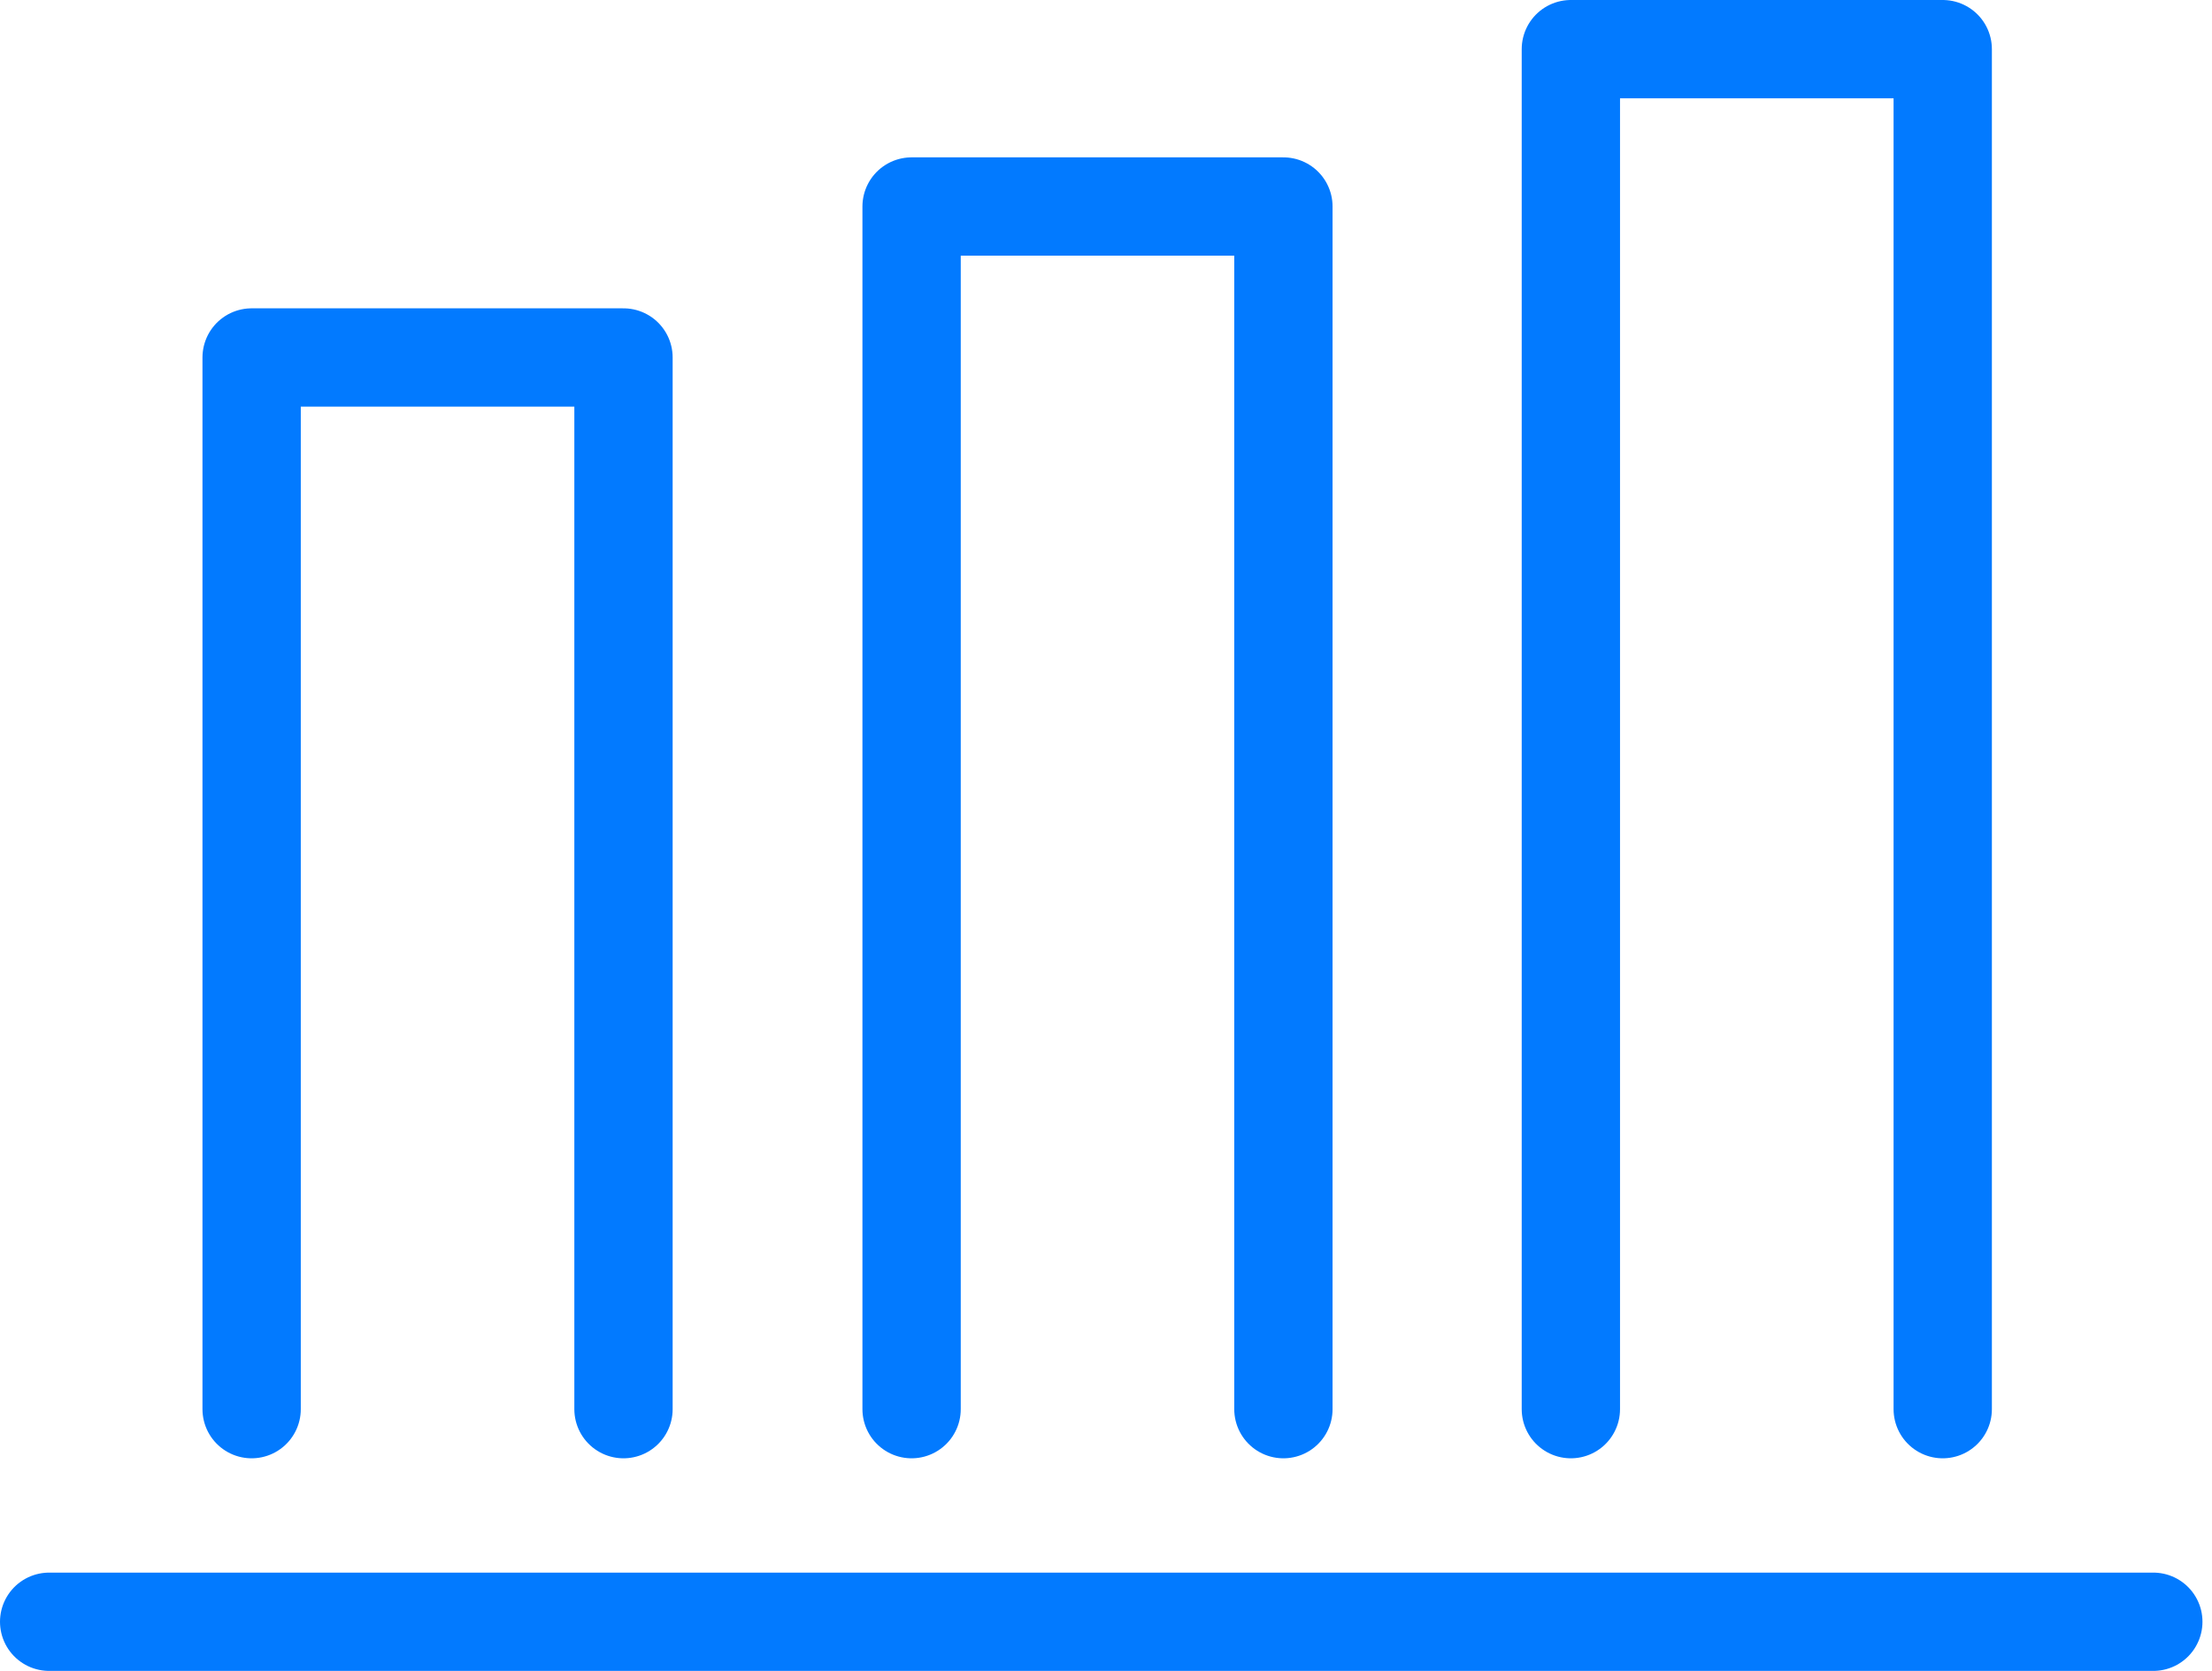
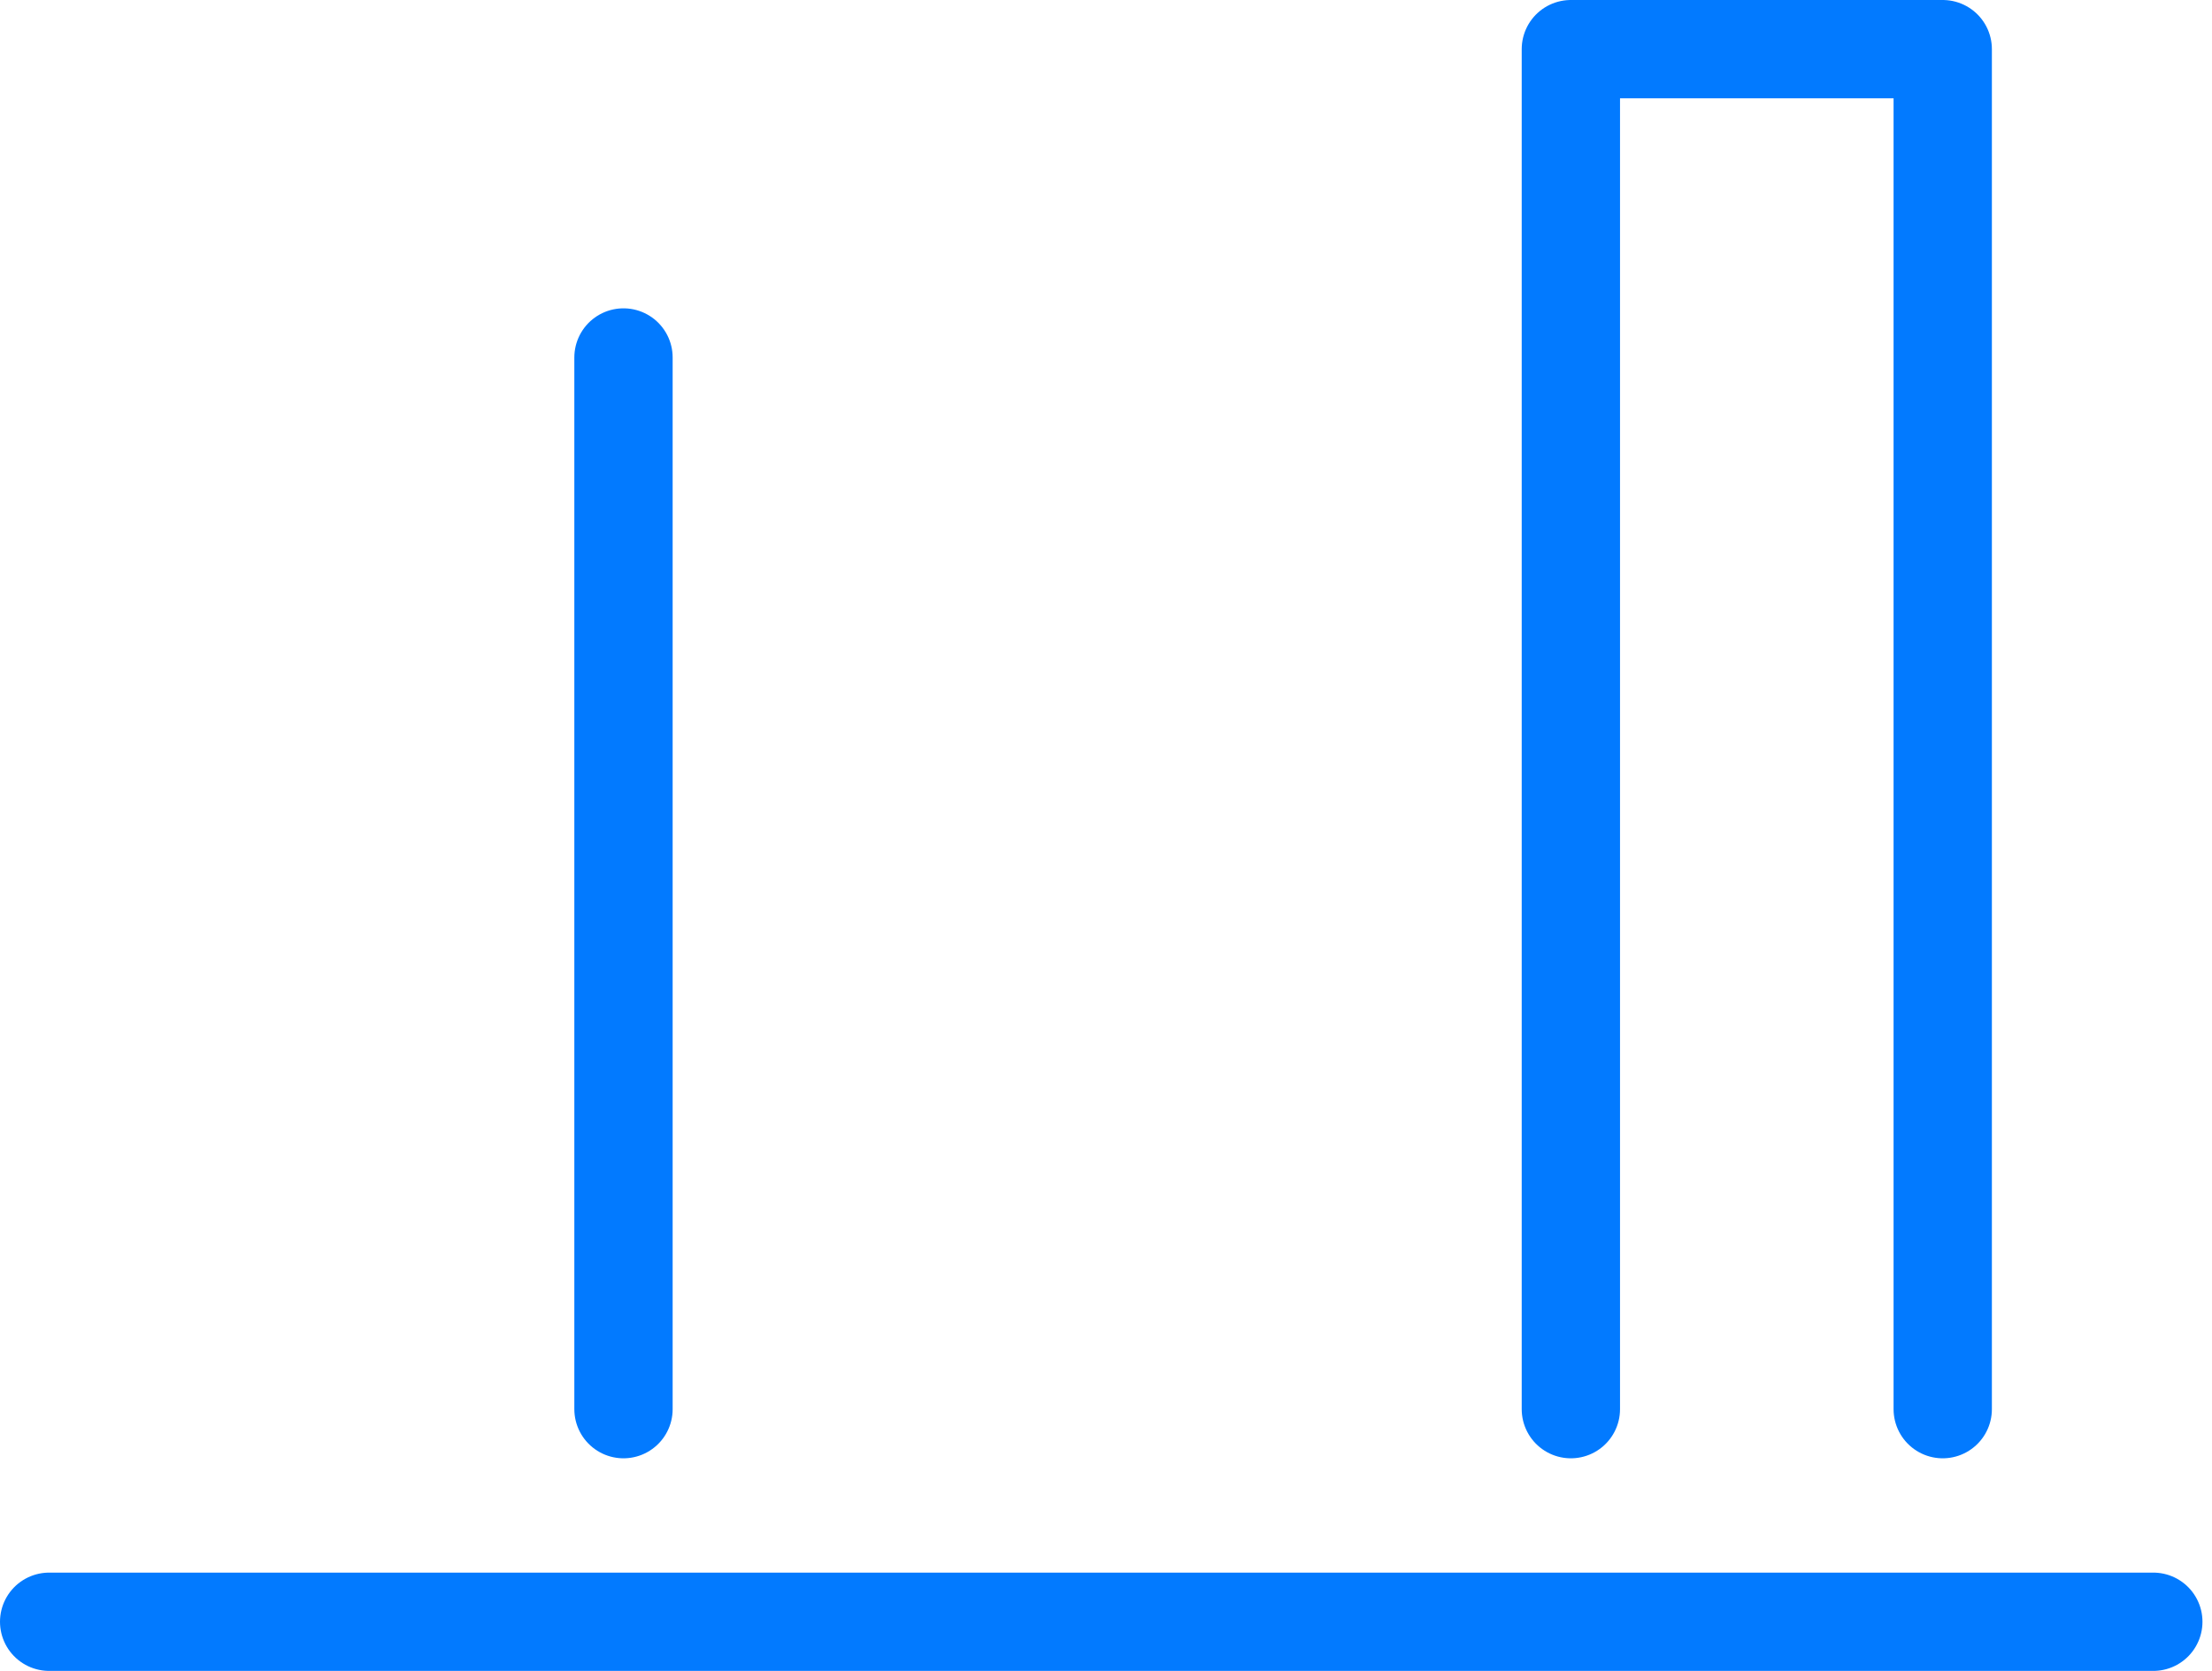
<svg xmlns="http://www.w3.org/2000/svg" width="45" height="34" viewBox="0 0 45 34" fill="none">
-   <path d="M12.684 28.674V7.274H5.119V28.674" stroke="#027AFF" stroke-width="2" stroke-linecap="round" stroke-linejoin="round" />
-   <path d="M26.109 28.674V4.202H18.545V28.674" stroke="#027AFF" stroke-width="2" stroke-linecap="round" stroke-linejoin="round" />
+   <path d="M12.684 28.674V7.274V28.674" stroke="#027AFF" stroke-width="2" stroke-linecap="round" stroke-linejoin="round" />
  <path d="M39.522 28.674V1H31.957V28.674" stroke="#027AFF" stroke-width="2" stroke-linecap="round" stroke-linejoin="round" />
  <path d="M1 33H43.806" stroke="#027AFF" stroke-width="2" stroke-linecap="round" stroke-linejoin="round" />
</svg>